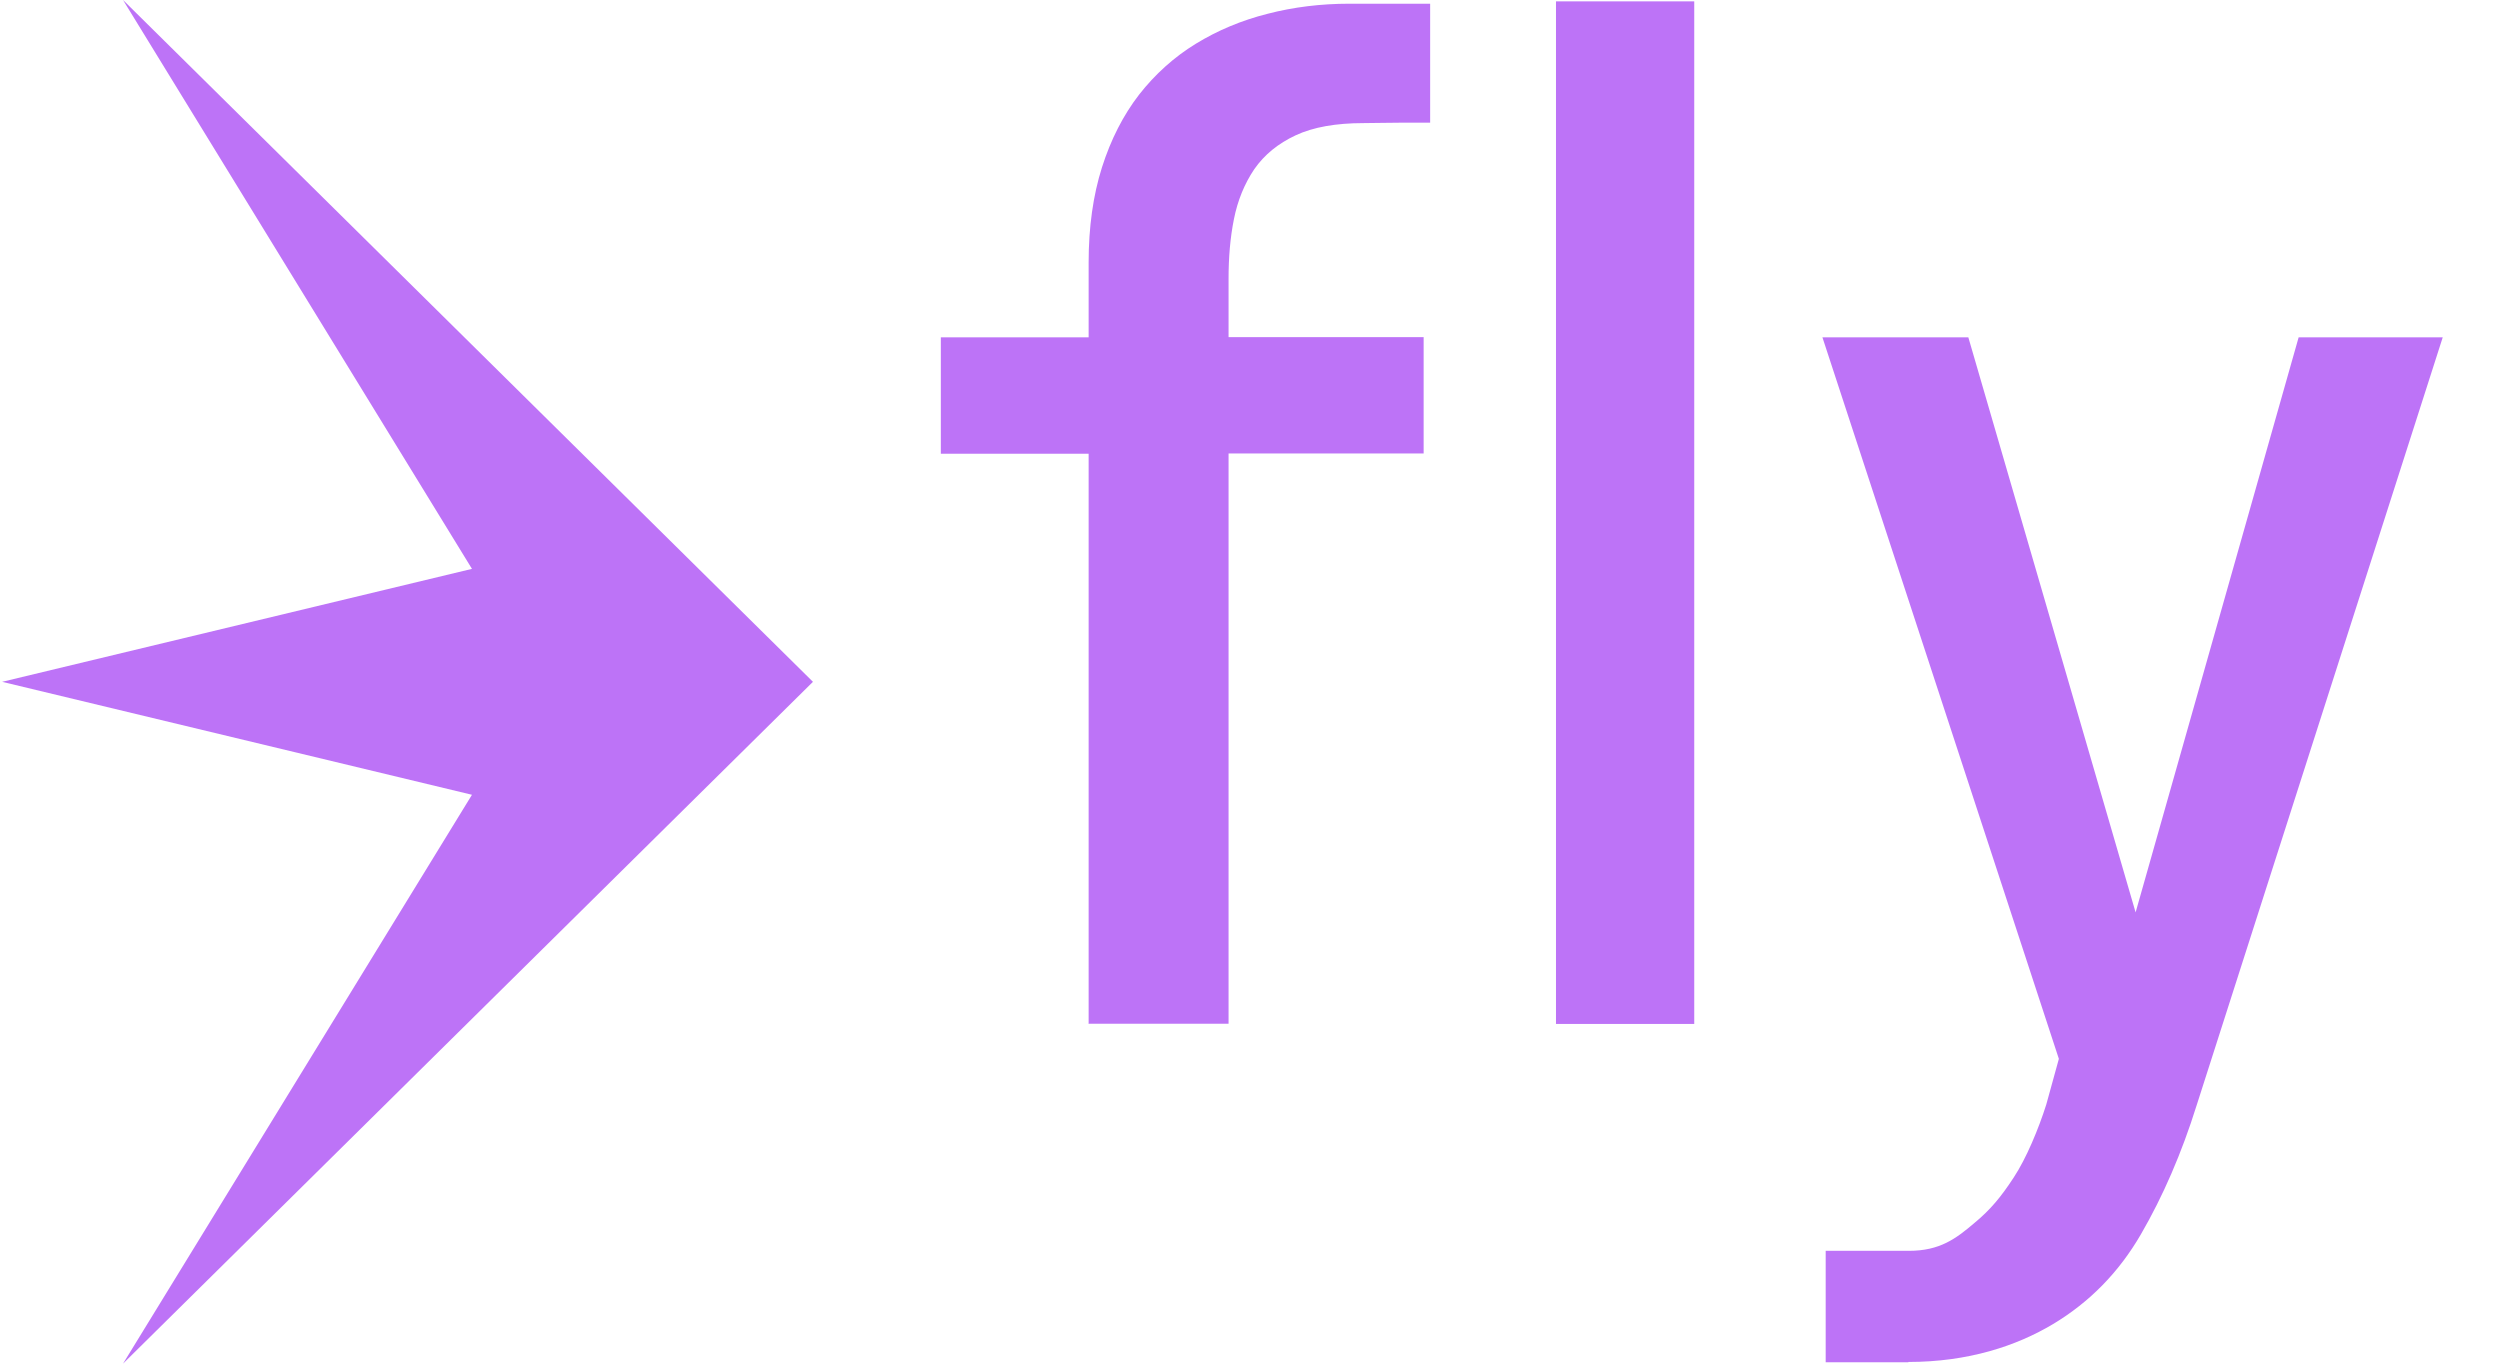
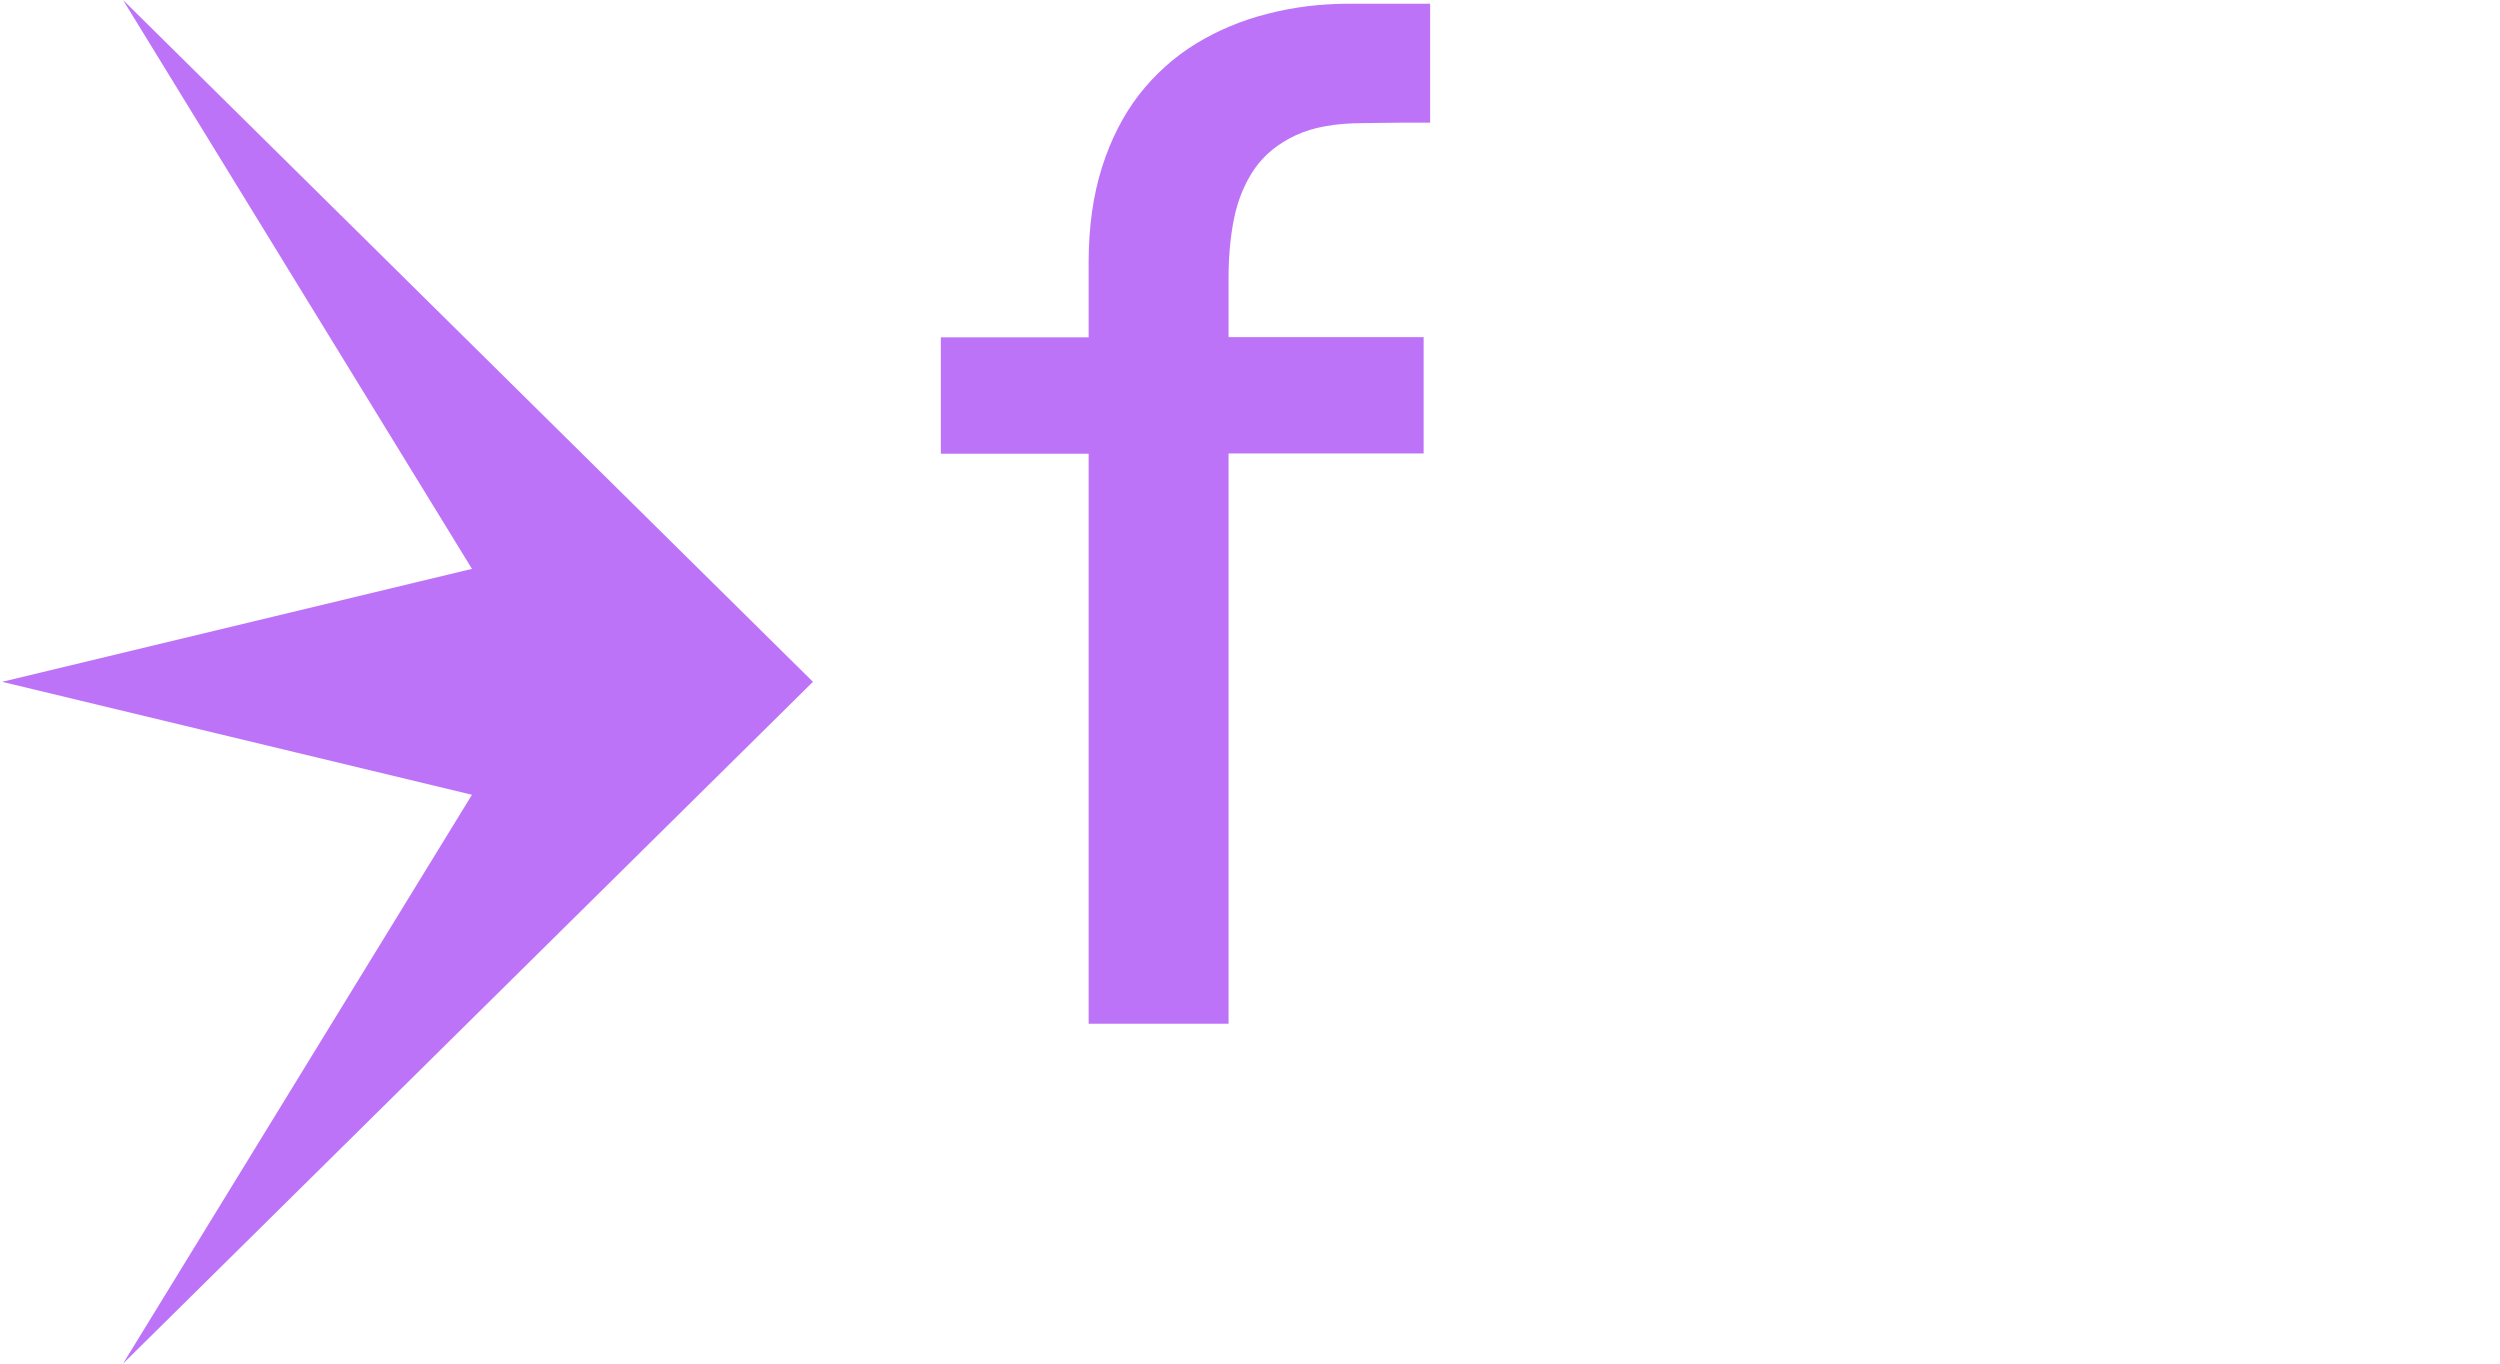
<svg xmlns="http://www.w3.org/2000/svg" width="33" height="18" viewBox="0 0 33 18" fill="none">
  <g clip-path="url(#clip0_10055_32911)">
    <path d="M6.23 10.491L0.028 9L6.23 7.509L1.624 0L10.731 9L1.624 18L6.23 10.491Z" fill="#BD73F7" />
    <path d="M14.37 13.516V5.989H12.419V4.453H14.37V3.464C14.37 2.997 14.429 2.58 14.546 2.209C14.664 1.839 14.827 1.52 15.037 1.248C15.247 0.98 15.497 0.754 15.784 0.578C16.072 0.402 16.387 0.269 16.732 0.182C17.075 0.093 17.436 0.049 17.81 0.049C18.116 0.049 18.313 0.049 18.505 0.049H18.878V1.619C18.792 1.619 18.69 1.619 18.523 1.619C18.285 1.619 18.186 1.625 17.998 1.625C17.634 1.625 17.334 1.678 17.103 1.786C16.871 1.894 16.689 2.043 16.556 2.234C16.427 2.426 16.337 2.645 16.288 2.892C16.238 3.14 16.217 3.402 16.217 3.68V4.45H18.792V5.986H16.217V13.513H14.377L14.37 13.516Z" fill="#BD73F7" />
-     <path d="M22.364 0.018V13.516H20.539V0.018H22.364Z" fill="#BD73F7" />
-     <path d="M25.192 17.982H24.522C24.312 17.982 24.198 17.982 24.099 17.982V16.511C24.161 16.511 24.784 16.511 24.849 16.511H25.198C25.606 16.511 25.819 16.35 26.059 16.146C26.276 15.967 26.415 15.797 26.581 15.543C26.748 15.29 26.909 14.901 27.011 14.579L27.177 13.977L24.056 4.453H25.982L28.31 12.456H28.073L30.342 4.453H32.244L28.996 14.589C28.798 15.222 28.551 15.791 28.261 16.291C27.971 16.792 27.585 17.187 27.1 17.478C26.615 17.768 25.979 17.978 25.189 17.978L25.192 17.982Z" fill="#BD73F7" />
+     <path d="M22.364 0.018V13.516H20.539H22.364Z" fill="#BD73F7" />
  </g>
  <defs>
    <clipPath id="clip0_10055_32911">
      <rect width="32.344" height="18" fill="white" transform="translate(0.028)" />
    </clipPath>
  </defs>
</svg>